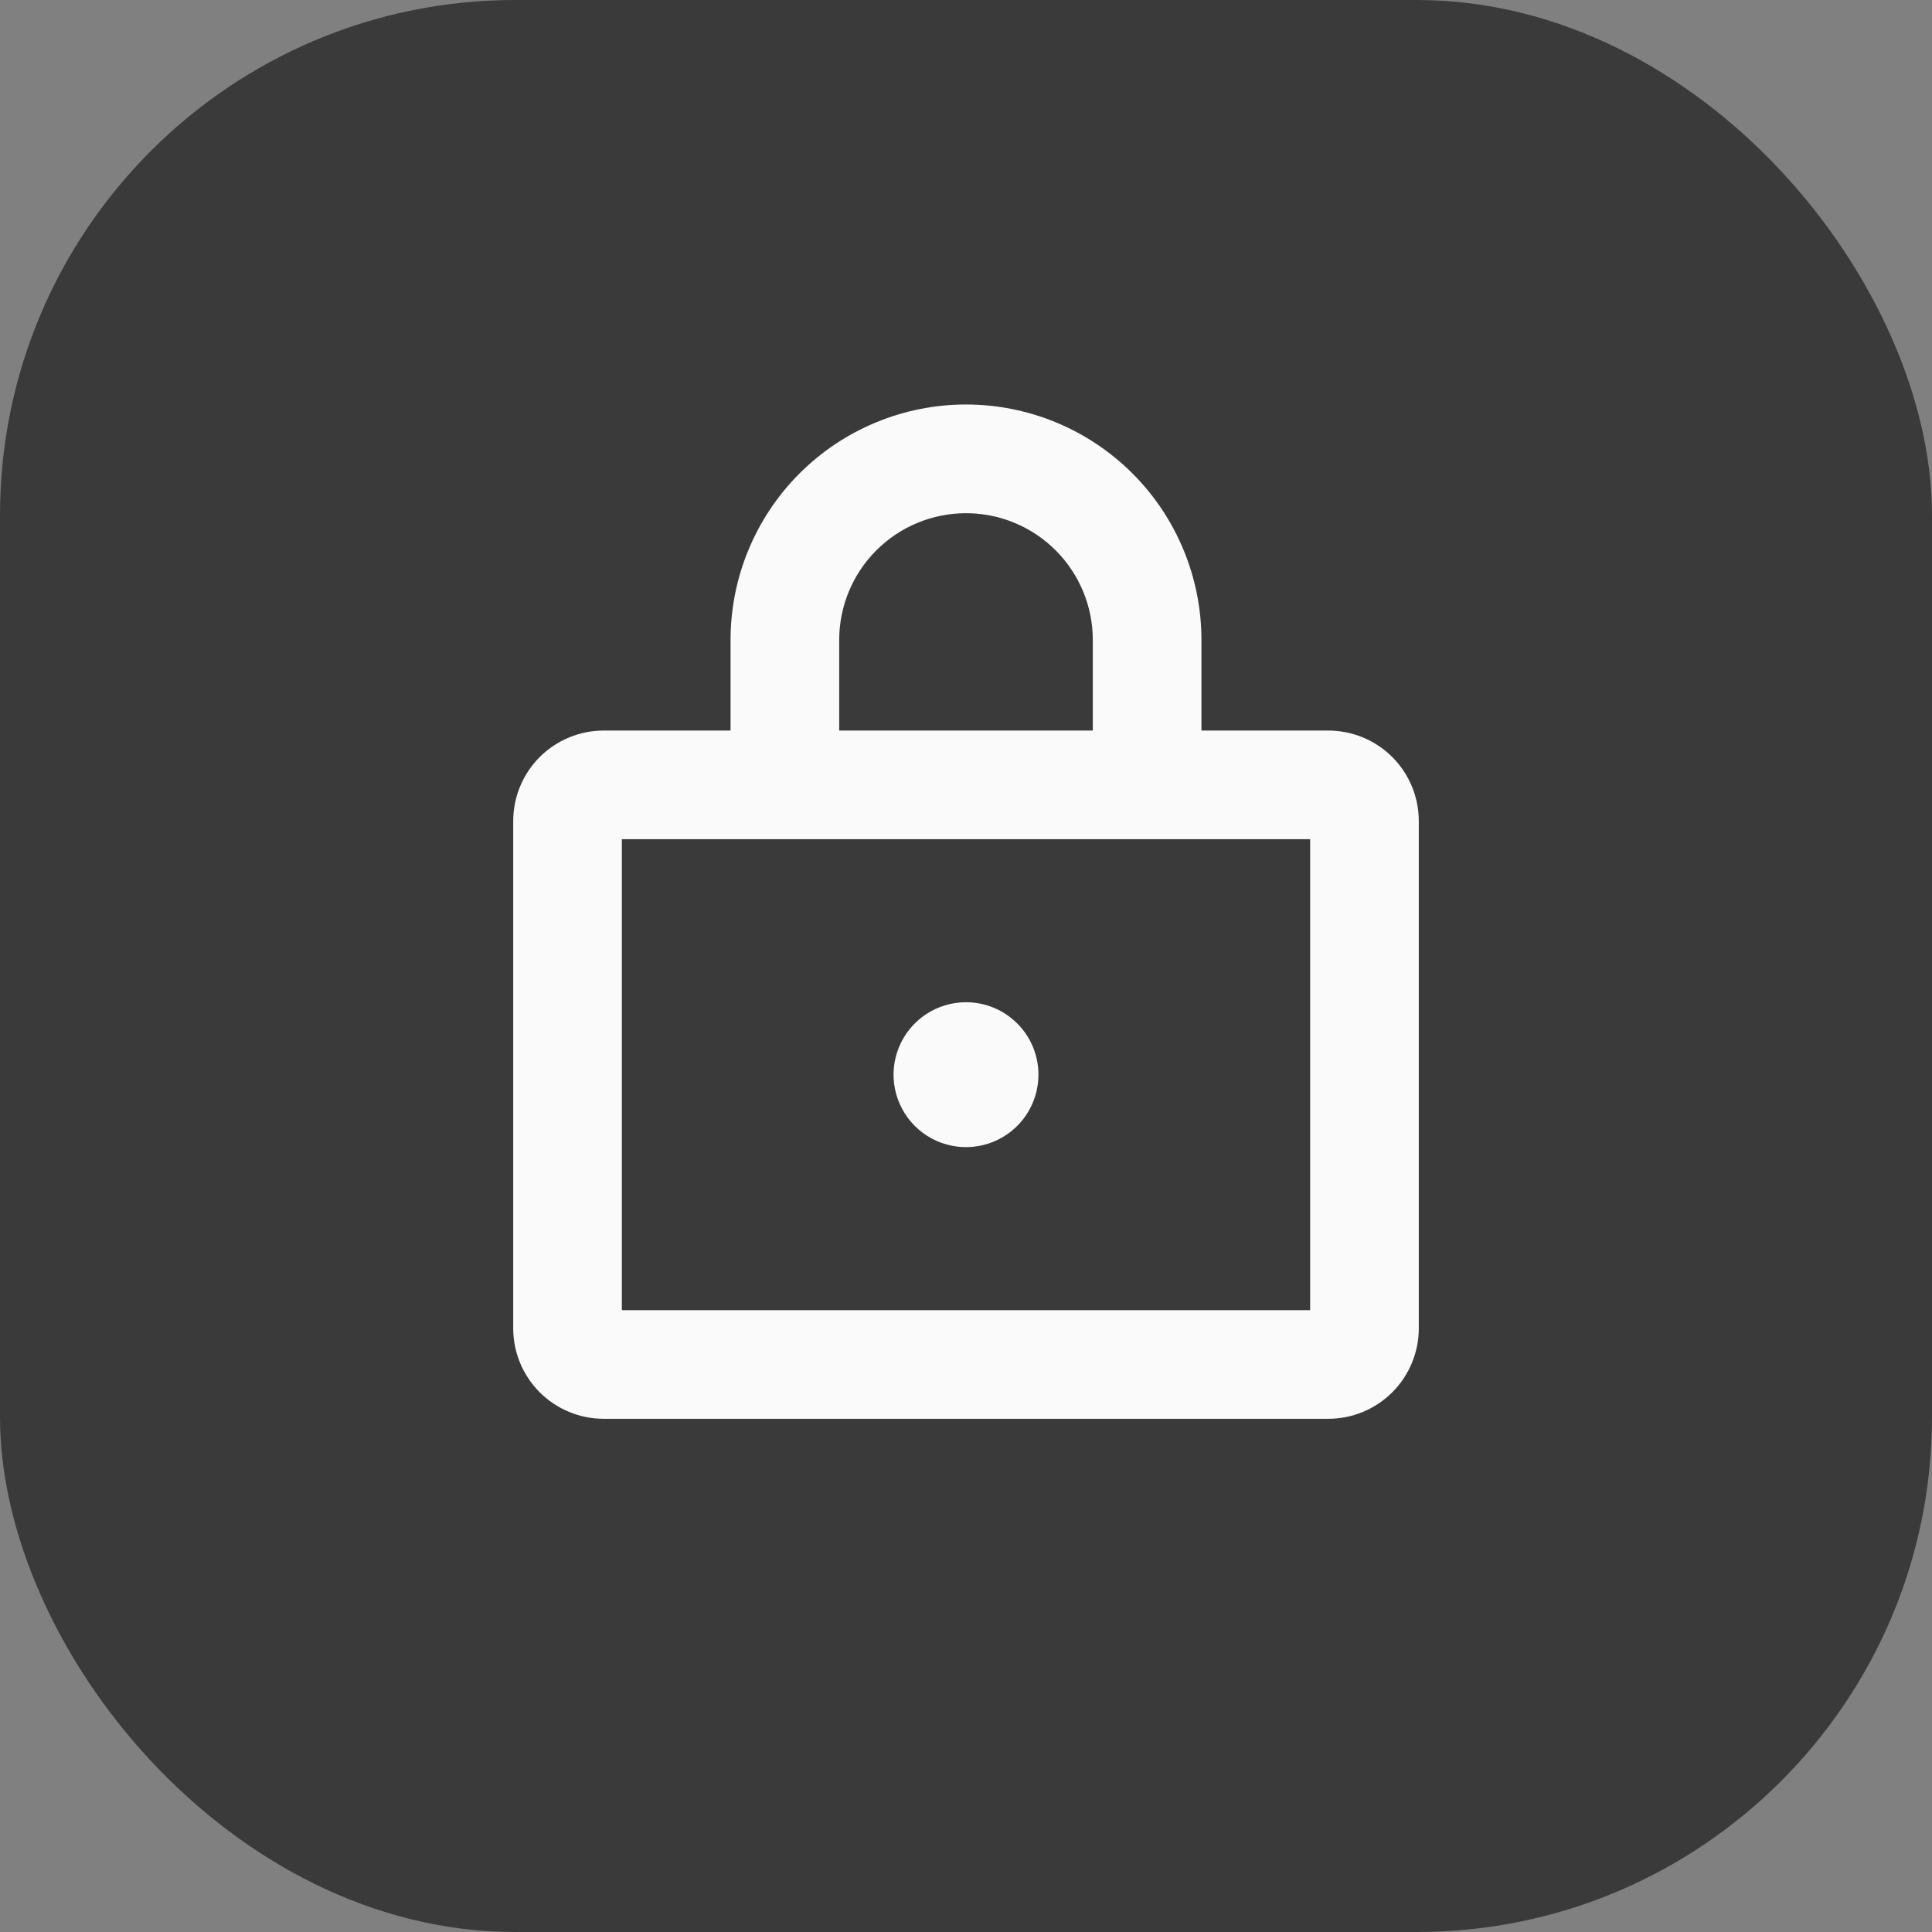
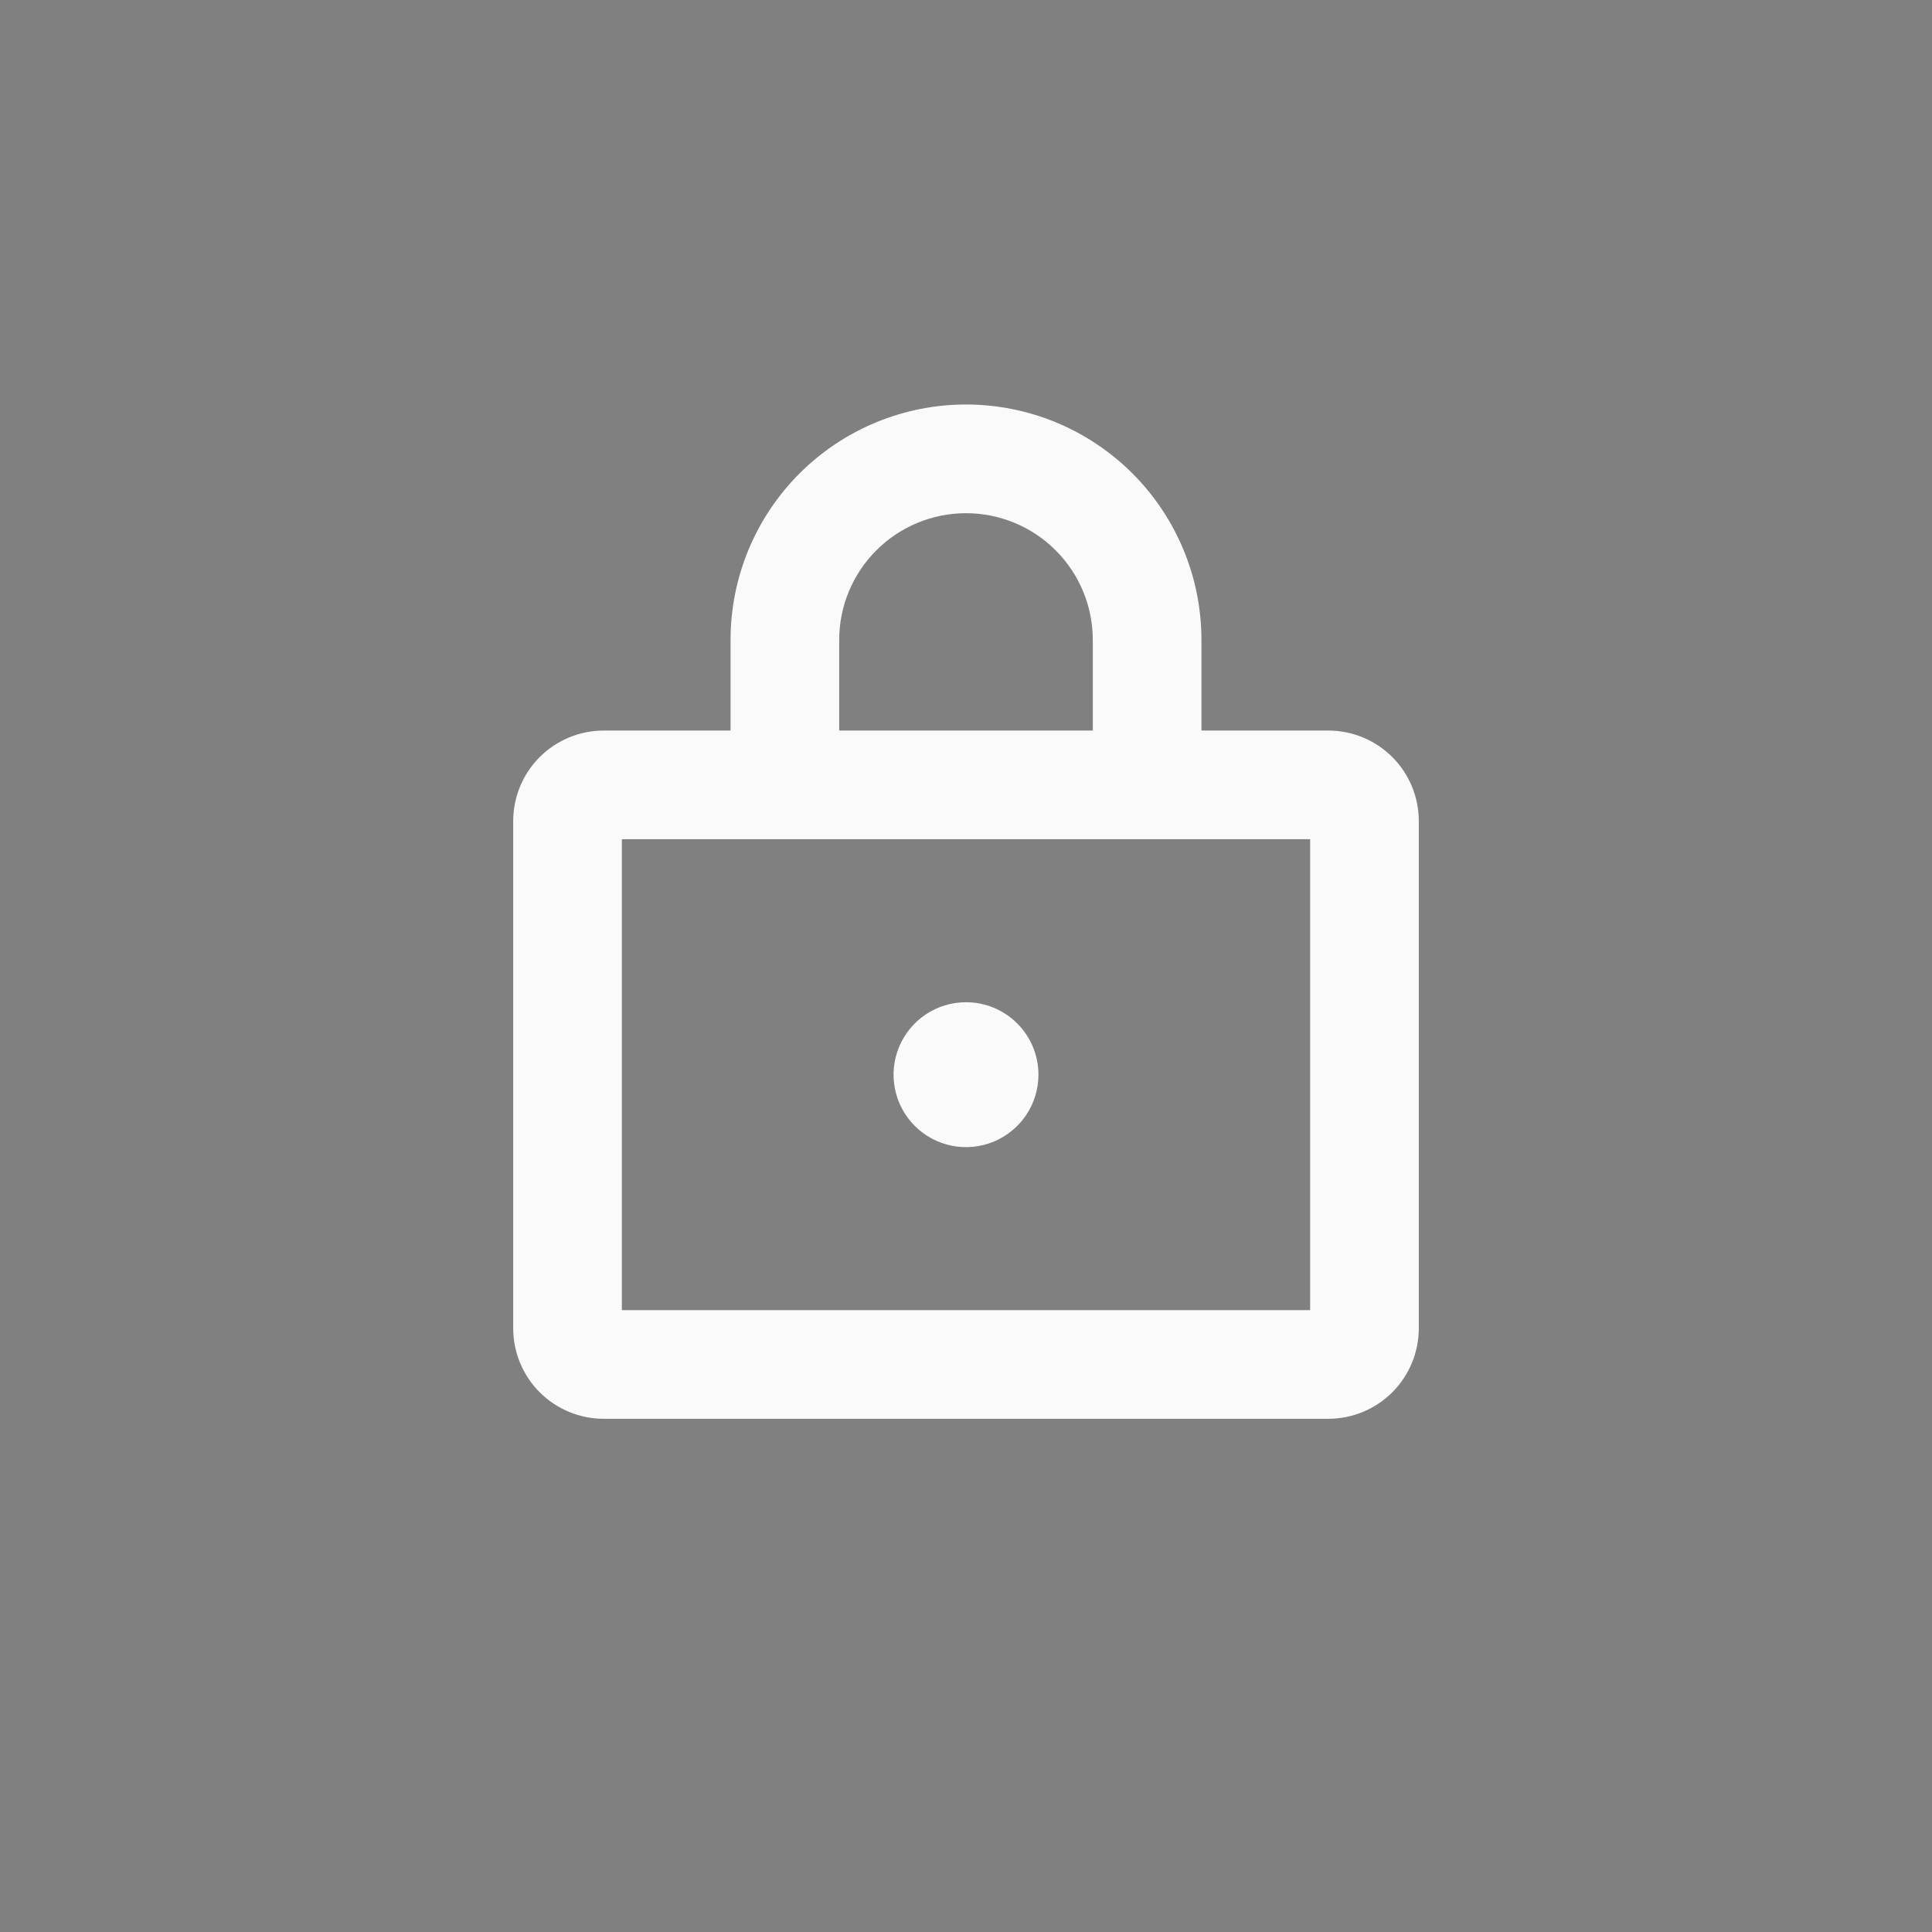
<svg xmlns="http://www.w3.org/2000/svg" width="60" height="60" viewBox="0 0 60 60" fill="none">
  <rect x="0" y="0" width="60" height="60" fill="#808080" stroke="none" />
-   <rect width="60" height="60" rx="16" fill="#393A39" />
  <path d="M41.25 22.688H37.312V19.875C37.312 17.936 36.542 16.076 35.171 14.704C33.799 13.333 31.939 12.562 30 12.562C28.061 12.562 26.201 13.333 24.829 14.704C23.458 16.076 22.688 17.936 22.688 19.875V22.688H18.75C18.004 22.688 17.289 22.984 16.761 23.511C16.234 24.039 15.938 24.754 15.938 25.5V41.25C15.938 41.996 16.234 42.711 16.761 43.239C17.289 43.766 18.004 44.062 18.75 44.062H41.25C41.996 44.062 42.711 43.766 43.239 43.239C43.766 42.711 44.062 41.996 44.062 41.25V25.5C44.062 24.754 43.766 24.039 43.239 23.511C42.711 22.984 41.996 22.688 41.25 22.688ZM26.062 19.875C26.062 18.831 26.477 17.829 27.216 17.091C27.954 16.352 28.956 15.938 30 15.938C31.044 15.938 32.046 16.352 32.784 17.091C33.523 17.829 33.938 18.831 33.938 19.875V22.688H26.062V19.875ZM40.688 40.688H19.312V26.062H40.688V40.688ZM32.25 33.375C32.25 33.82 32.118 34.255 31.871 34.625C31.624 34.995 31.272 35.283 30.861 35.454C30.45 35.624 29.997 35.669 29.561 35.582C29.125 35.495 28.724 35.281 28.409 34.966C28.094 34.651 27.88 34.25 27.793 33.814C27.706 33.377 27.751 32.925 27.921 32.514C28.092 32.103 28.38 31.751 28.75 31.504C29.12 31.257 29.555 31.125 30 31.125C30.597 31.125 31.169 31.362 31.591 31.784C32.013 32.206 32.25 32.778 32.25 33.375Z" fill="#FAFAFA" />
</svg>